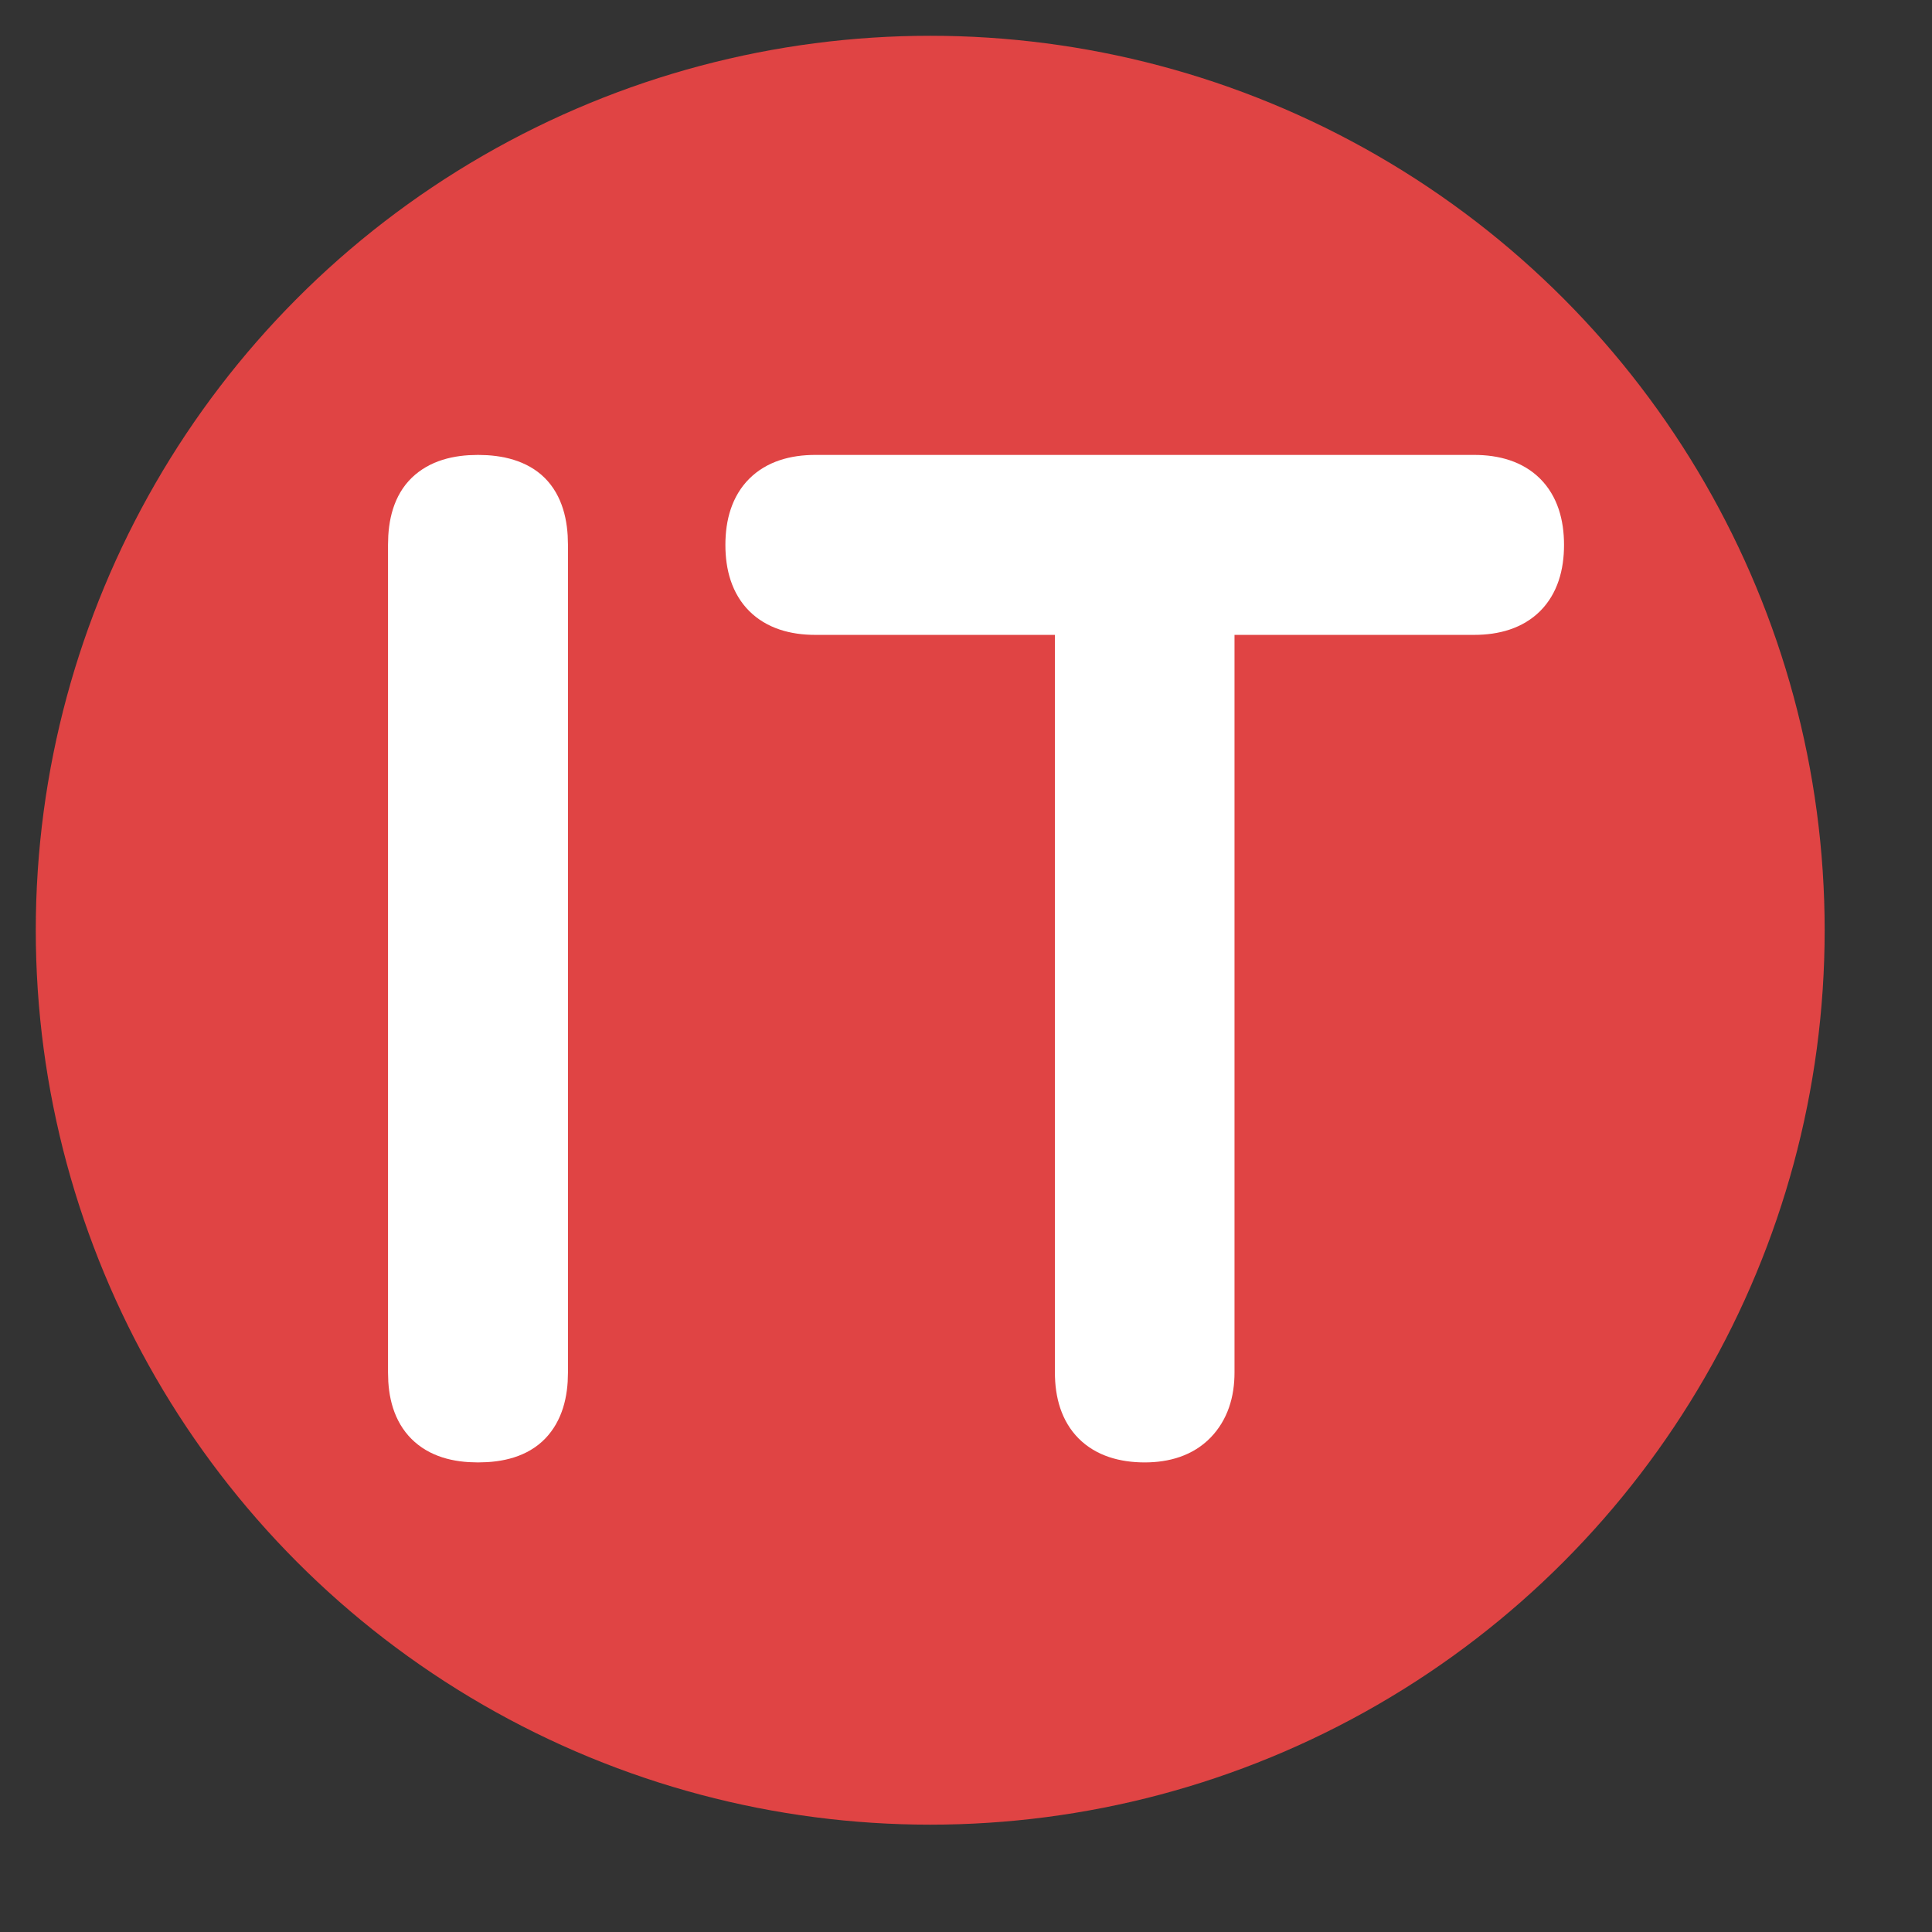
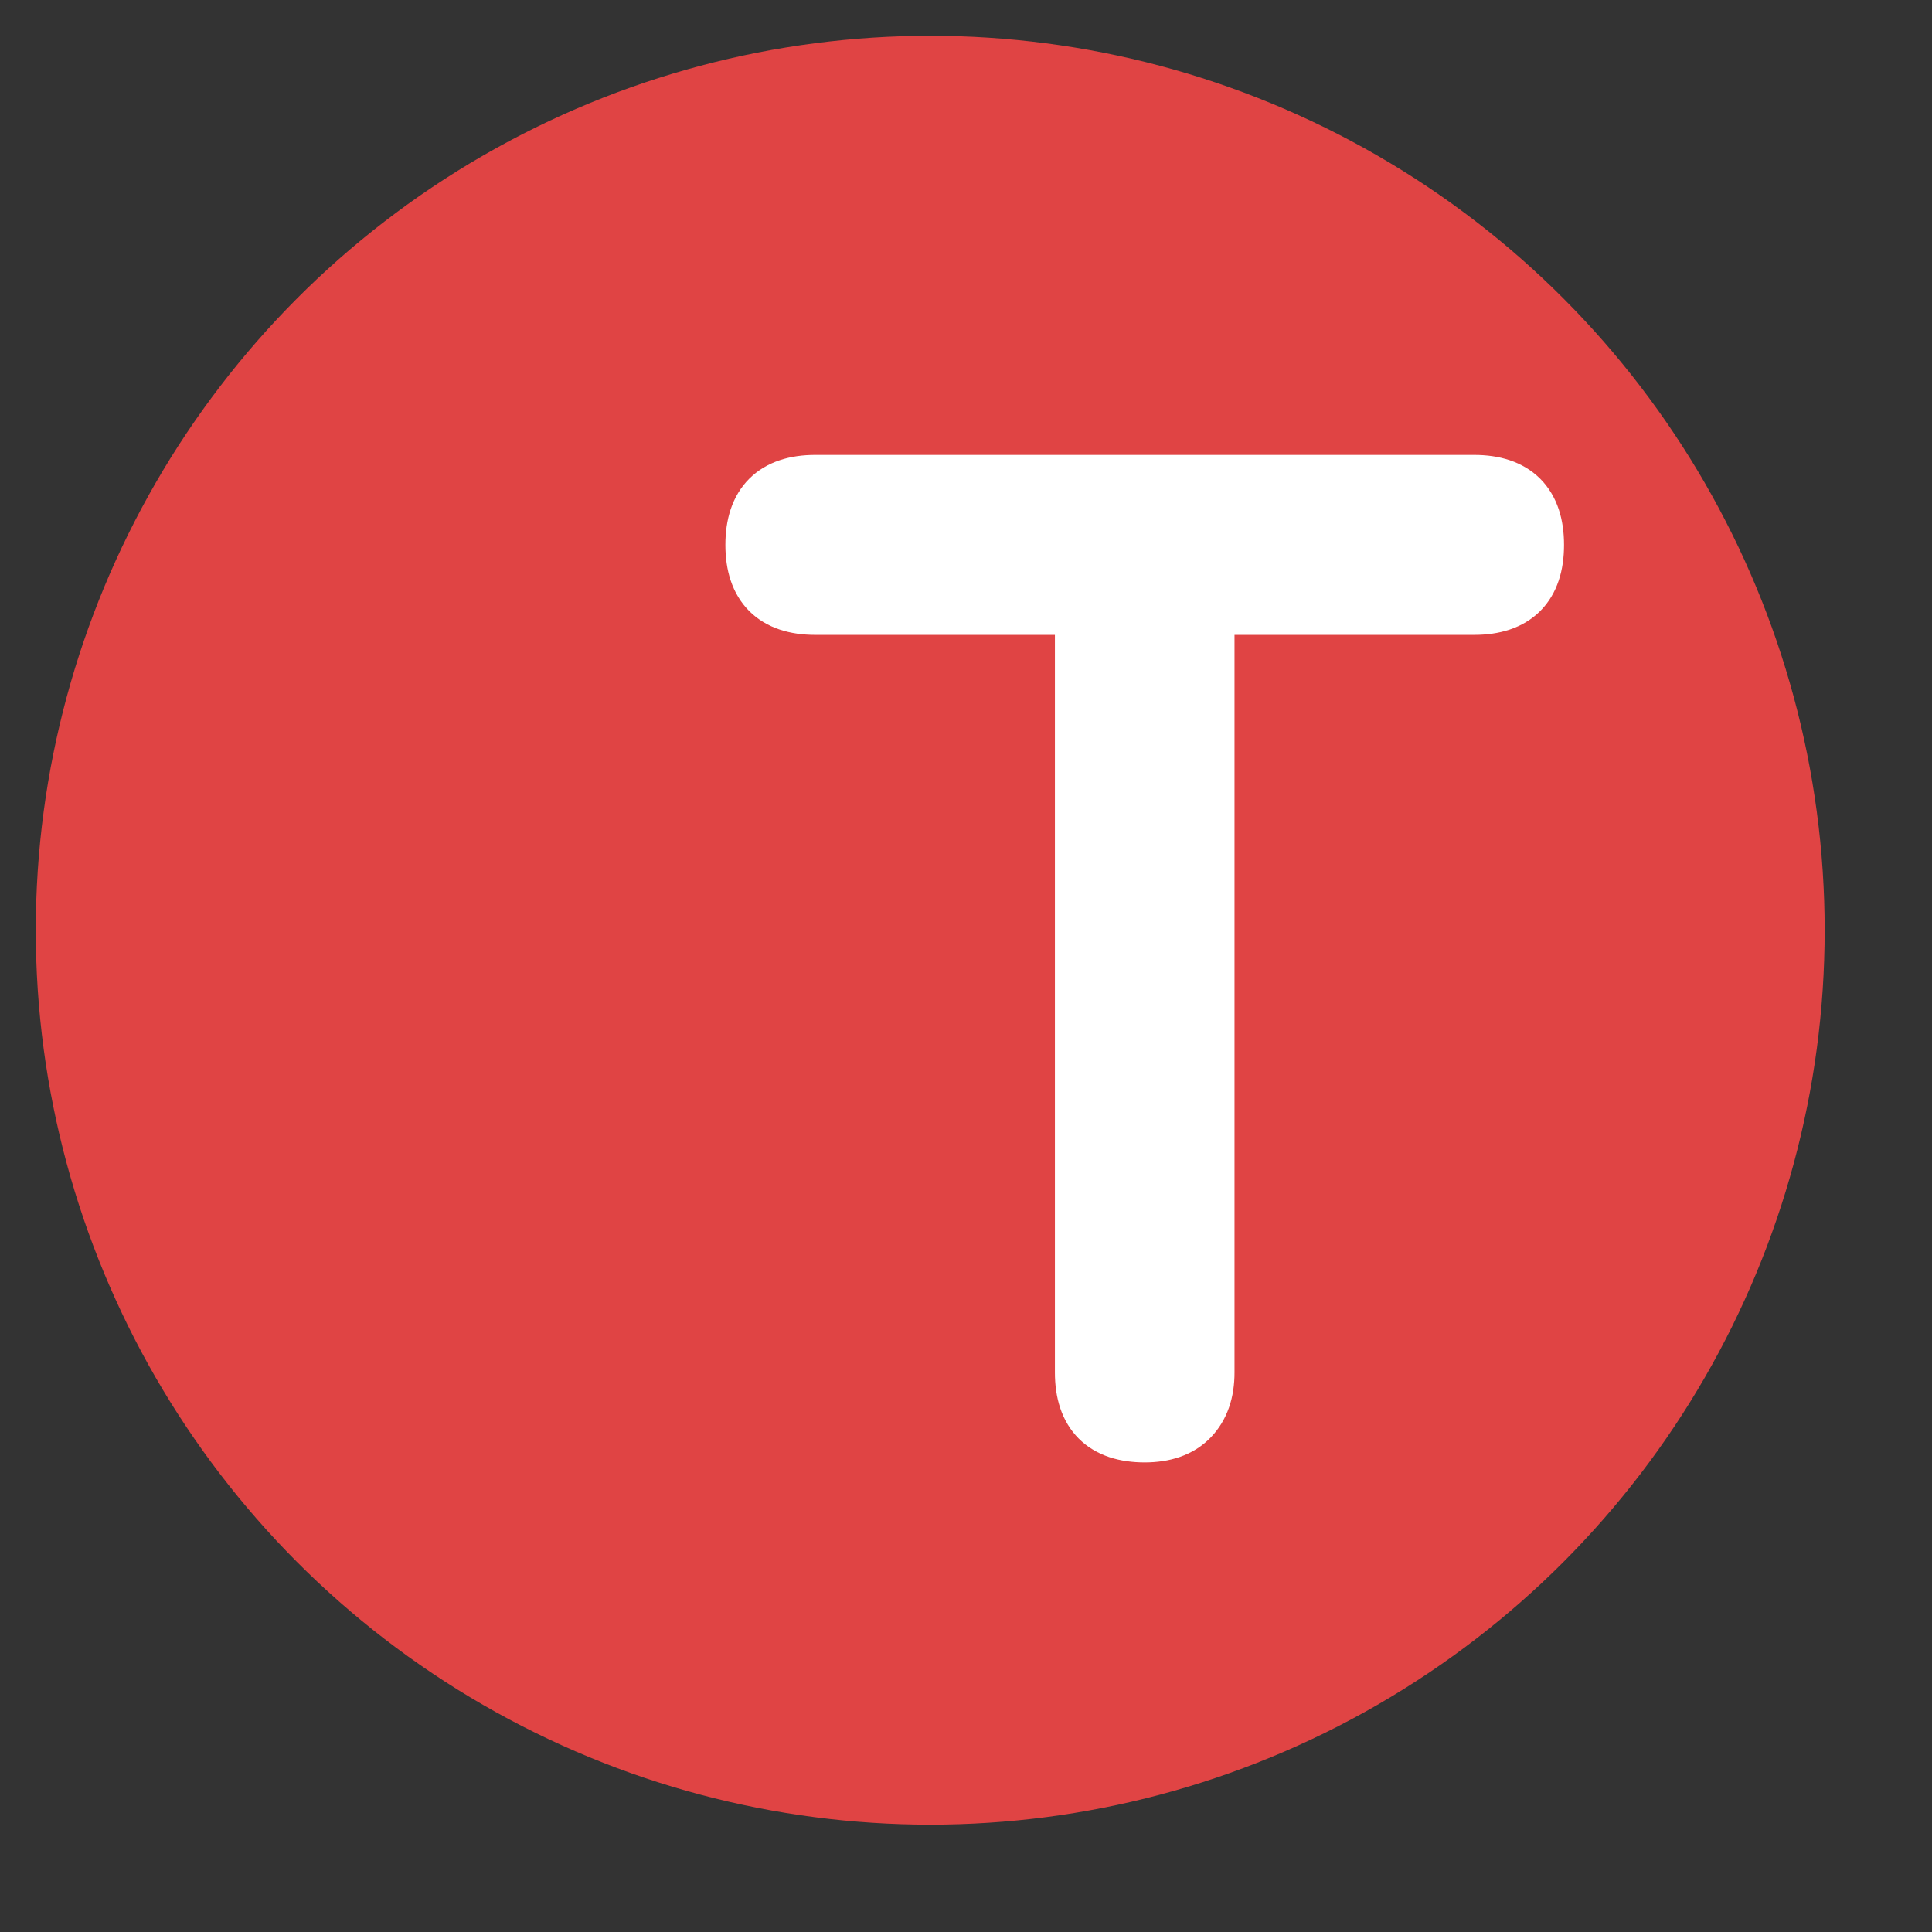
<svg xmlns="http://www.w3.org/2000/svg" id="a" viewBox="0 0 54 54">
  <rect x="0" y="0" width="54" height="54" fill="#333333" stroke="none" />
  <defs>
    <style>.b{fill:#e04444;}.c{fill:#fff;stroke:#fff;stroke-miterlimit:10;stroke-width:1.75px;}</style>
  </defs>
  <circle class="b" cx="26" cy="26" r="25" />
  <g>
-     <path class="c" d="m13.36,40c-.56,0-.97-.13-1.24-.4-.27-.27-.4-.68-.4-1.24V15.23c0-.57.13-.99.4-1.25.27-.26.68-.39,1.24-.39s.99.13,1.25.39.39.68.39,1.25v23.13c0,.56-.13.97-.39,1.24s-.68.4-1.25.4Z" />
    <path class="c" d="m32,40c-.55,0-.96-.14-1.23-.41s-.41-.68-.41-1.23v-21.49h-7.57c-.55,0-.96-.14-1.23-.41s-.41-.68-.41-1.23.14-.96.41-1.23.68-.41,1.23-.41h18.41c.55,0,.96.14,1.23.41.27.27.41.68.41,1.23s-.14.96-.41,1.23c-.27.27-.68.41-1.23.41h-7.57v21.49c0,.52-.14.92-.42,1.21-.28.29-.69.43-1.22.43h0Z" />
  </g>
</svg>